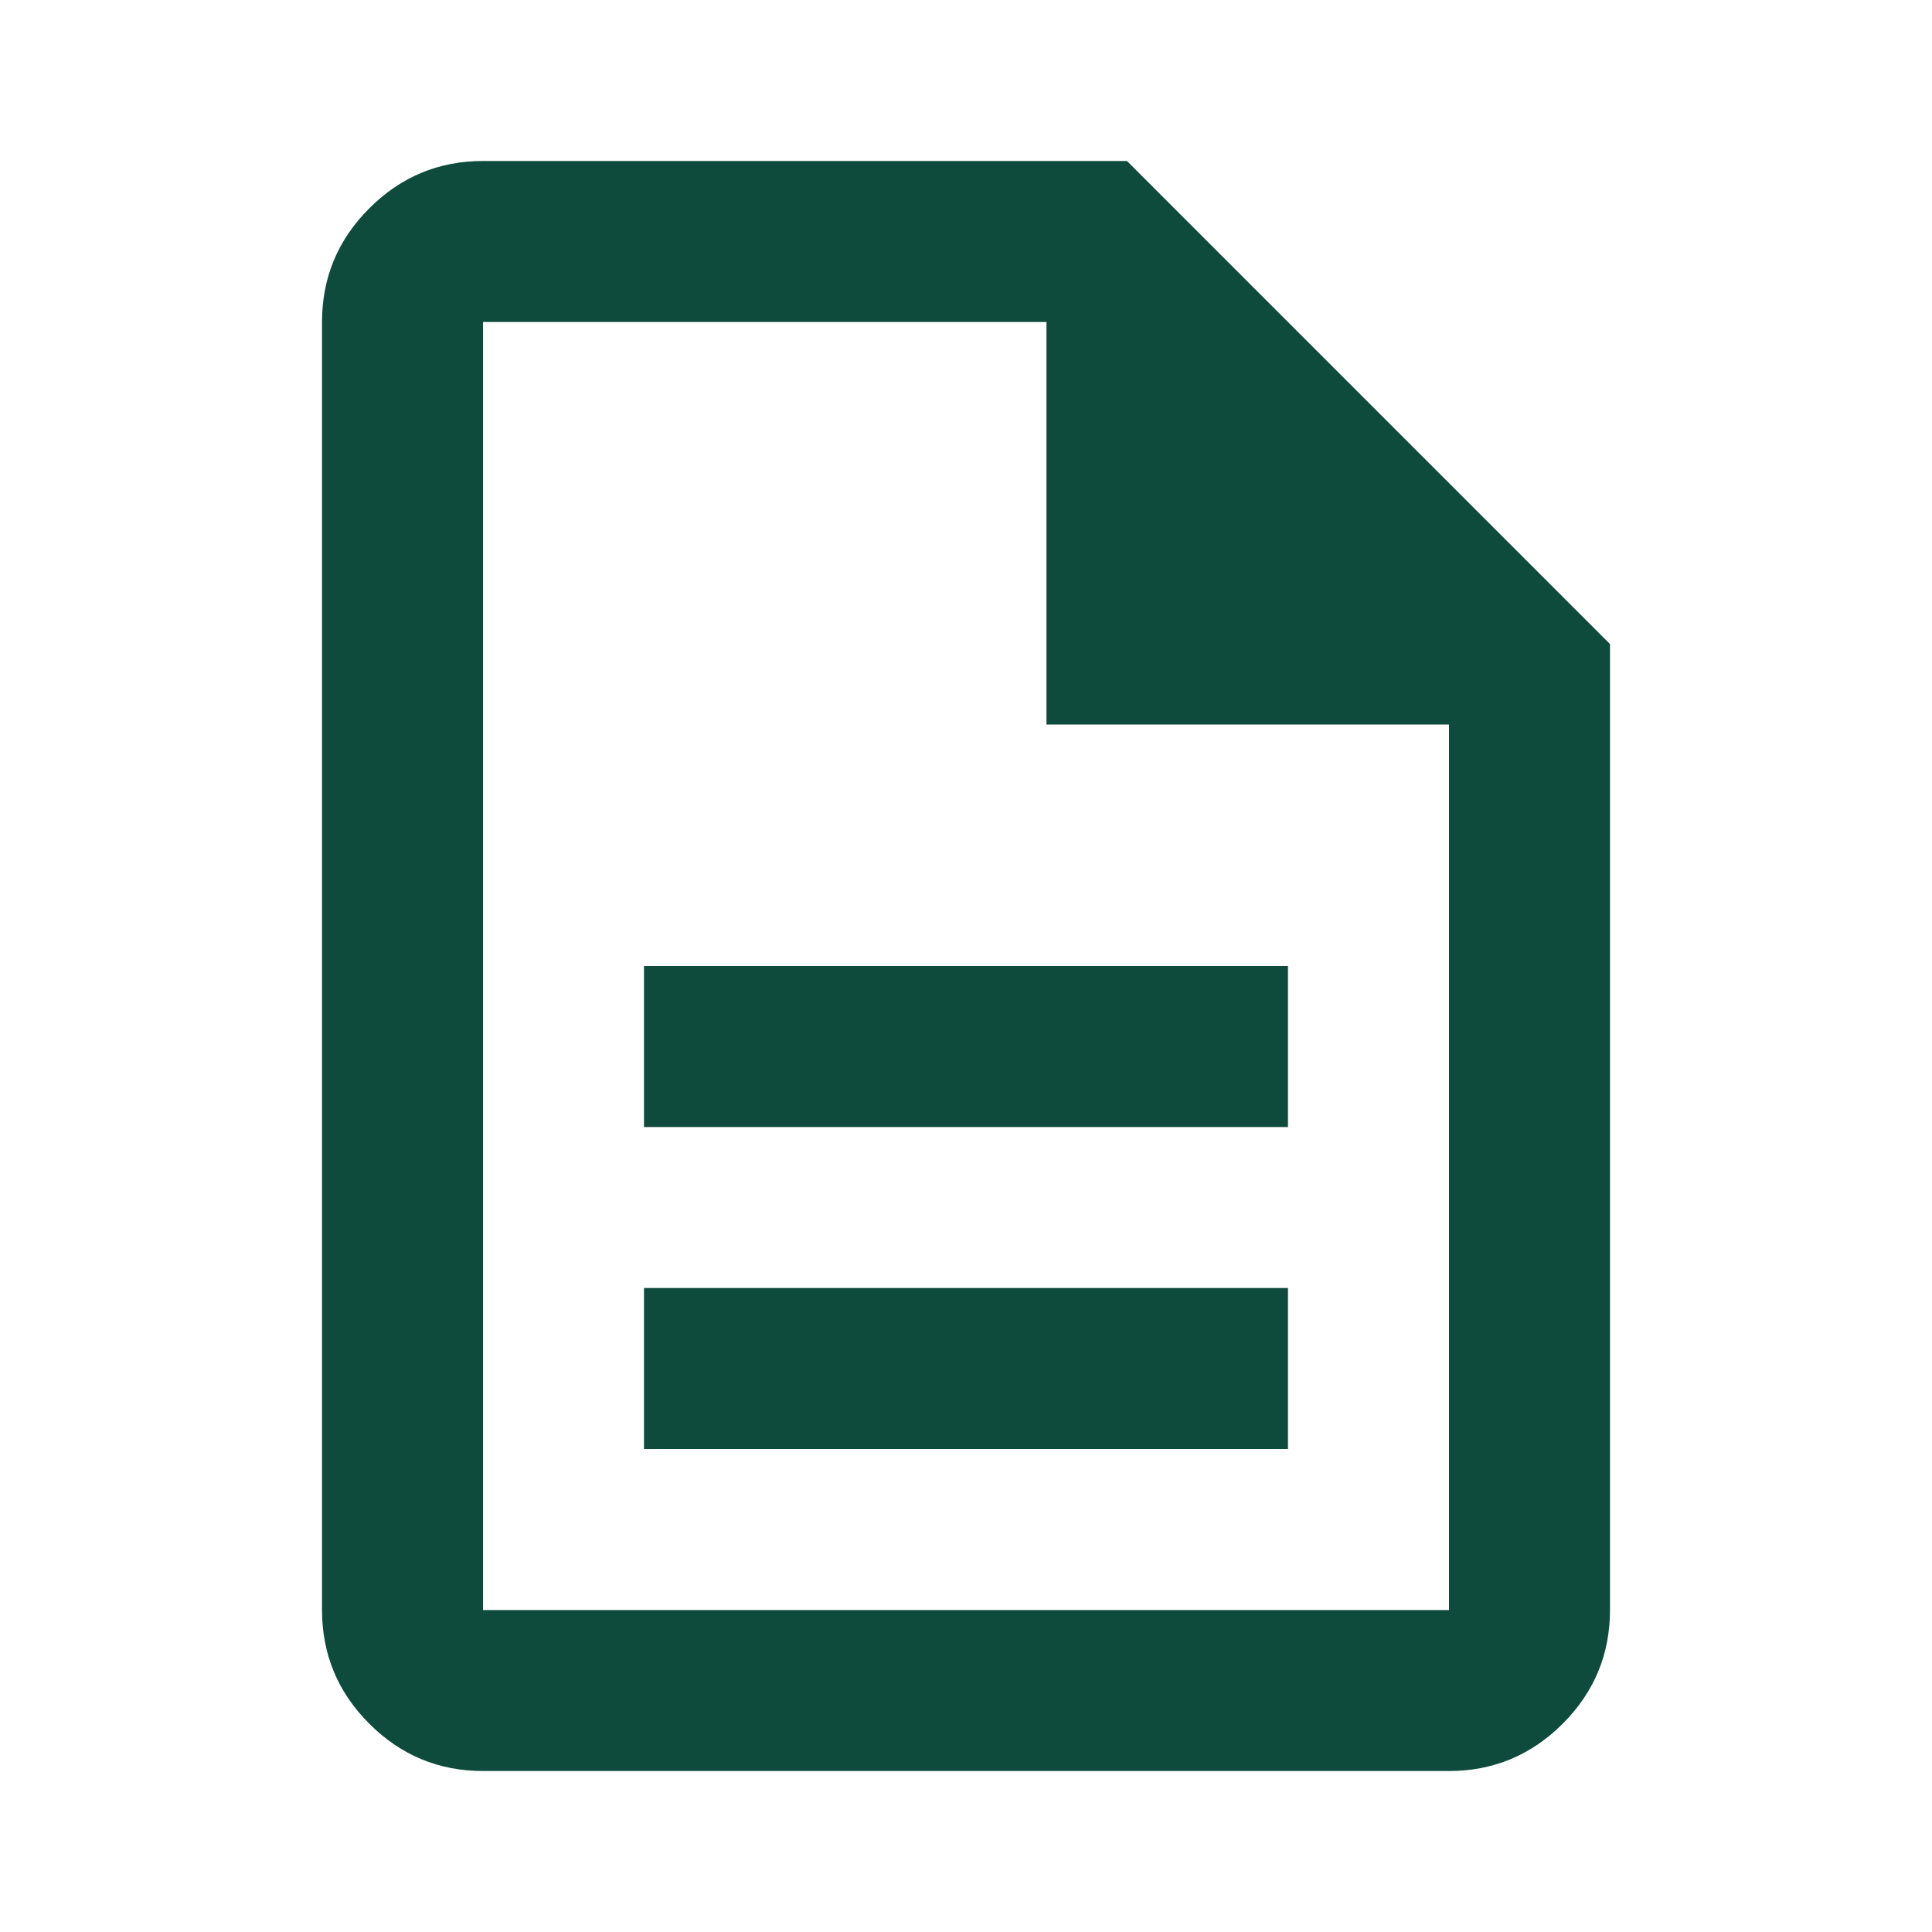
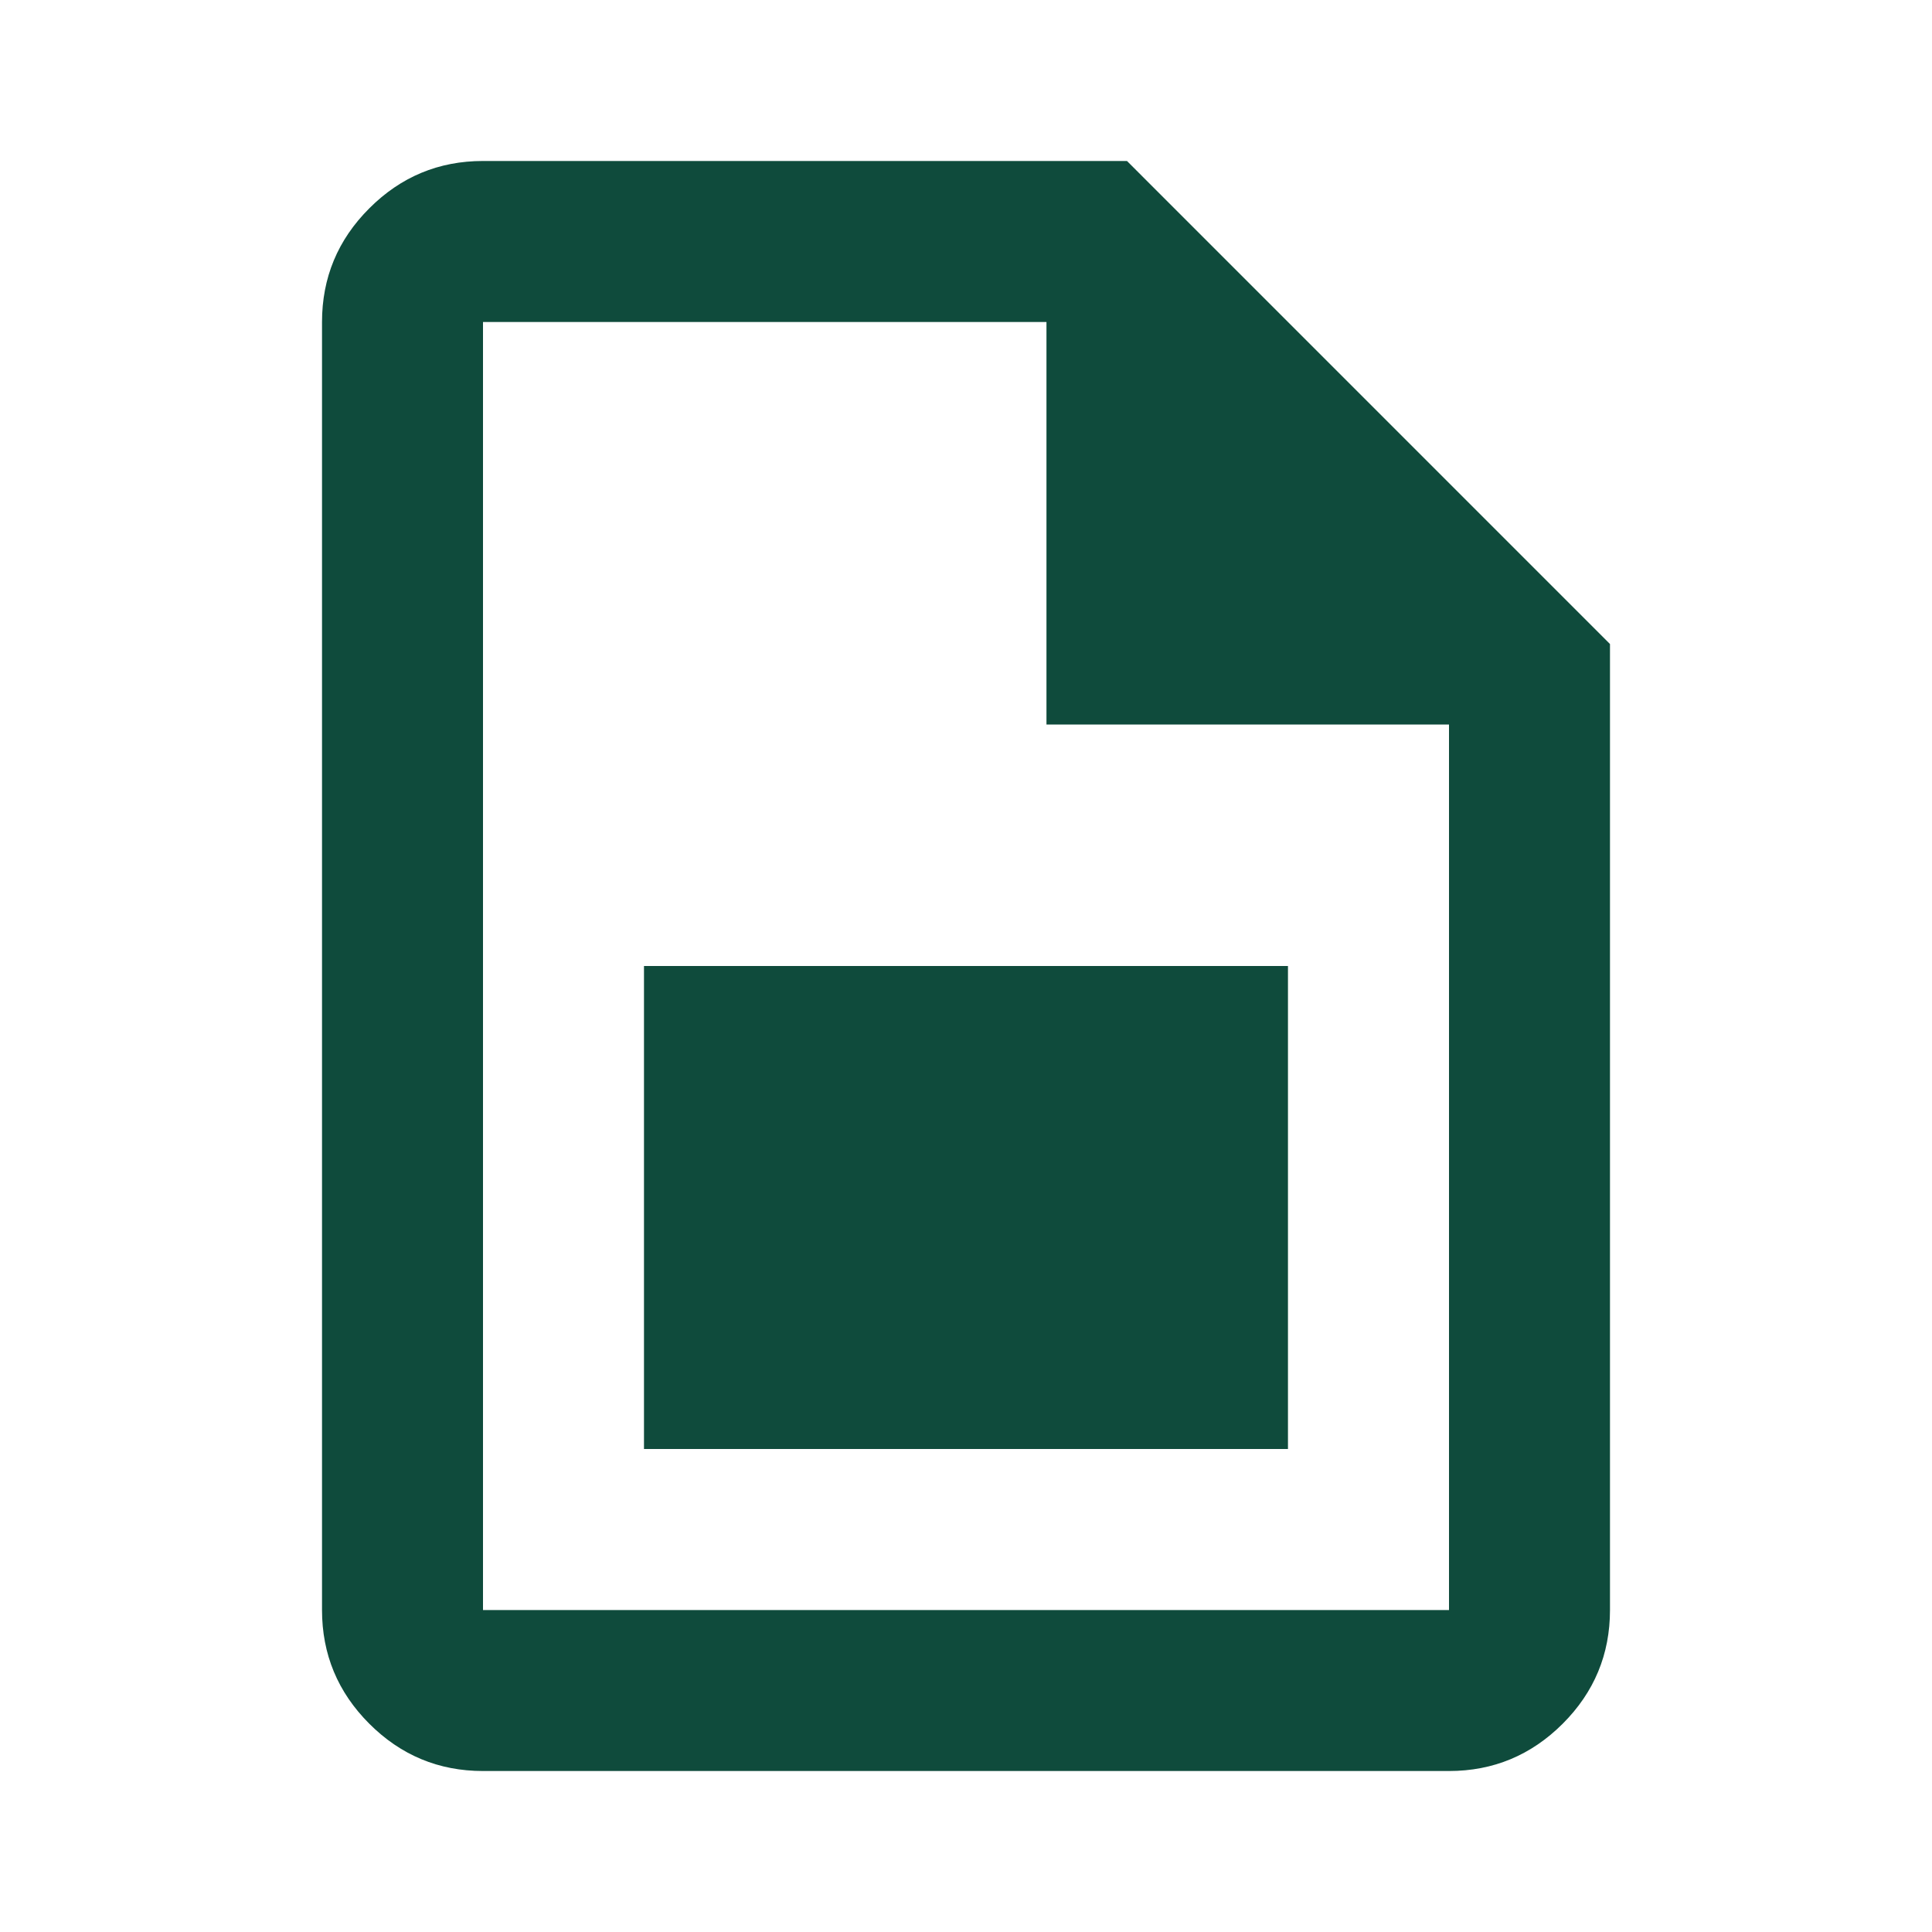
<svg xmlns="http://www.w3.org/2000/svg" width="40" height="40" viewBox="0 0 40 40" fill="none">
  <g id="Icon / Document">
-     <path id="Vector" d="M13.333 30H26.666V26.667H13.333V30ZM13.333 23.334H26.666V20H13.333V23.334ZM10 36.667C9.083 36.667 8.298 36.34 7.646 35.688C6.993 35.035 6.667 34.25 6.667 33.334V6.667C6.667 5.75 6.993 4.965 7.646 4.313C8.298 3.66 9.083 3.333 10 3.333H23.333L33.333 13.334V33.334C33.333 34.25 33.007 35.035 32.354 35.688C31.701 36.34 30.916 36.667 30 36.667H10ZM21.666 15V6.667H10V33.334H30V15H21.666Z" fill="#0F4B3C" />
+     <path id="Vector" d="M13.333 30H26.666V26.667H13.333V30ZH26.666V20H13.333V23.334ZM10 36.667C9.083 36.667 8.298 36.34 7.646 35.688C6.993 35.035 6.667 34.25 6.667 33.334V6.667C6.667 5.75 6.993 4.965 7.646 4.313C8.298 3.66 9.083 3.333 10 3.333H23.333L33.333 13.334V33.334C33.333 34.25 33.007 35.035 32.354 35.688C31.701 36.34 30.916 36.667 30 36.667H10ZM21.666 15V6.667H10V33.334H30V15H21.666Z" fill="#0F4B3C" />
  </g>
</svg>